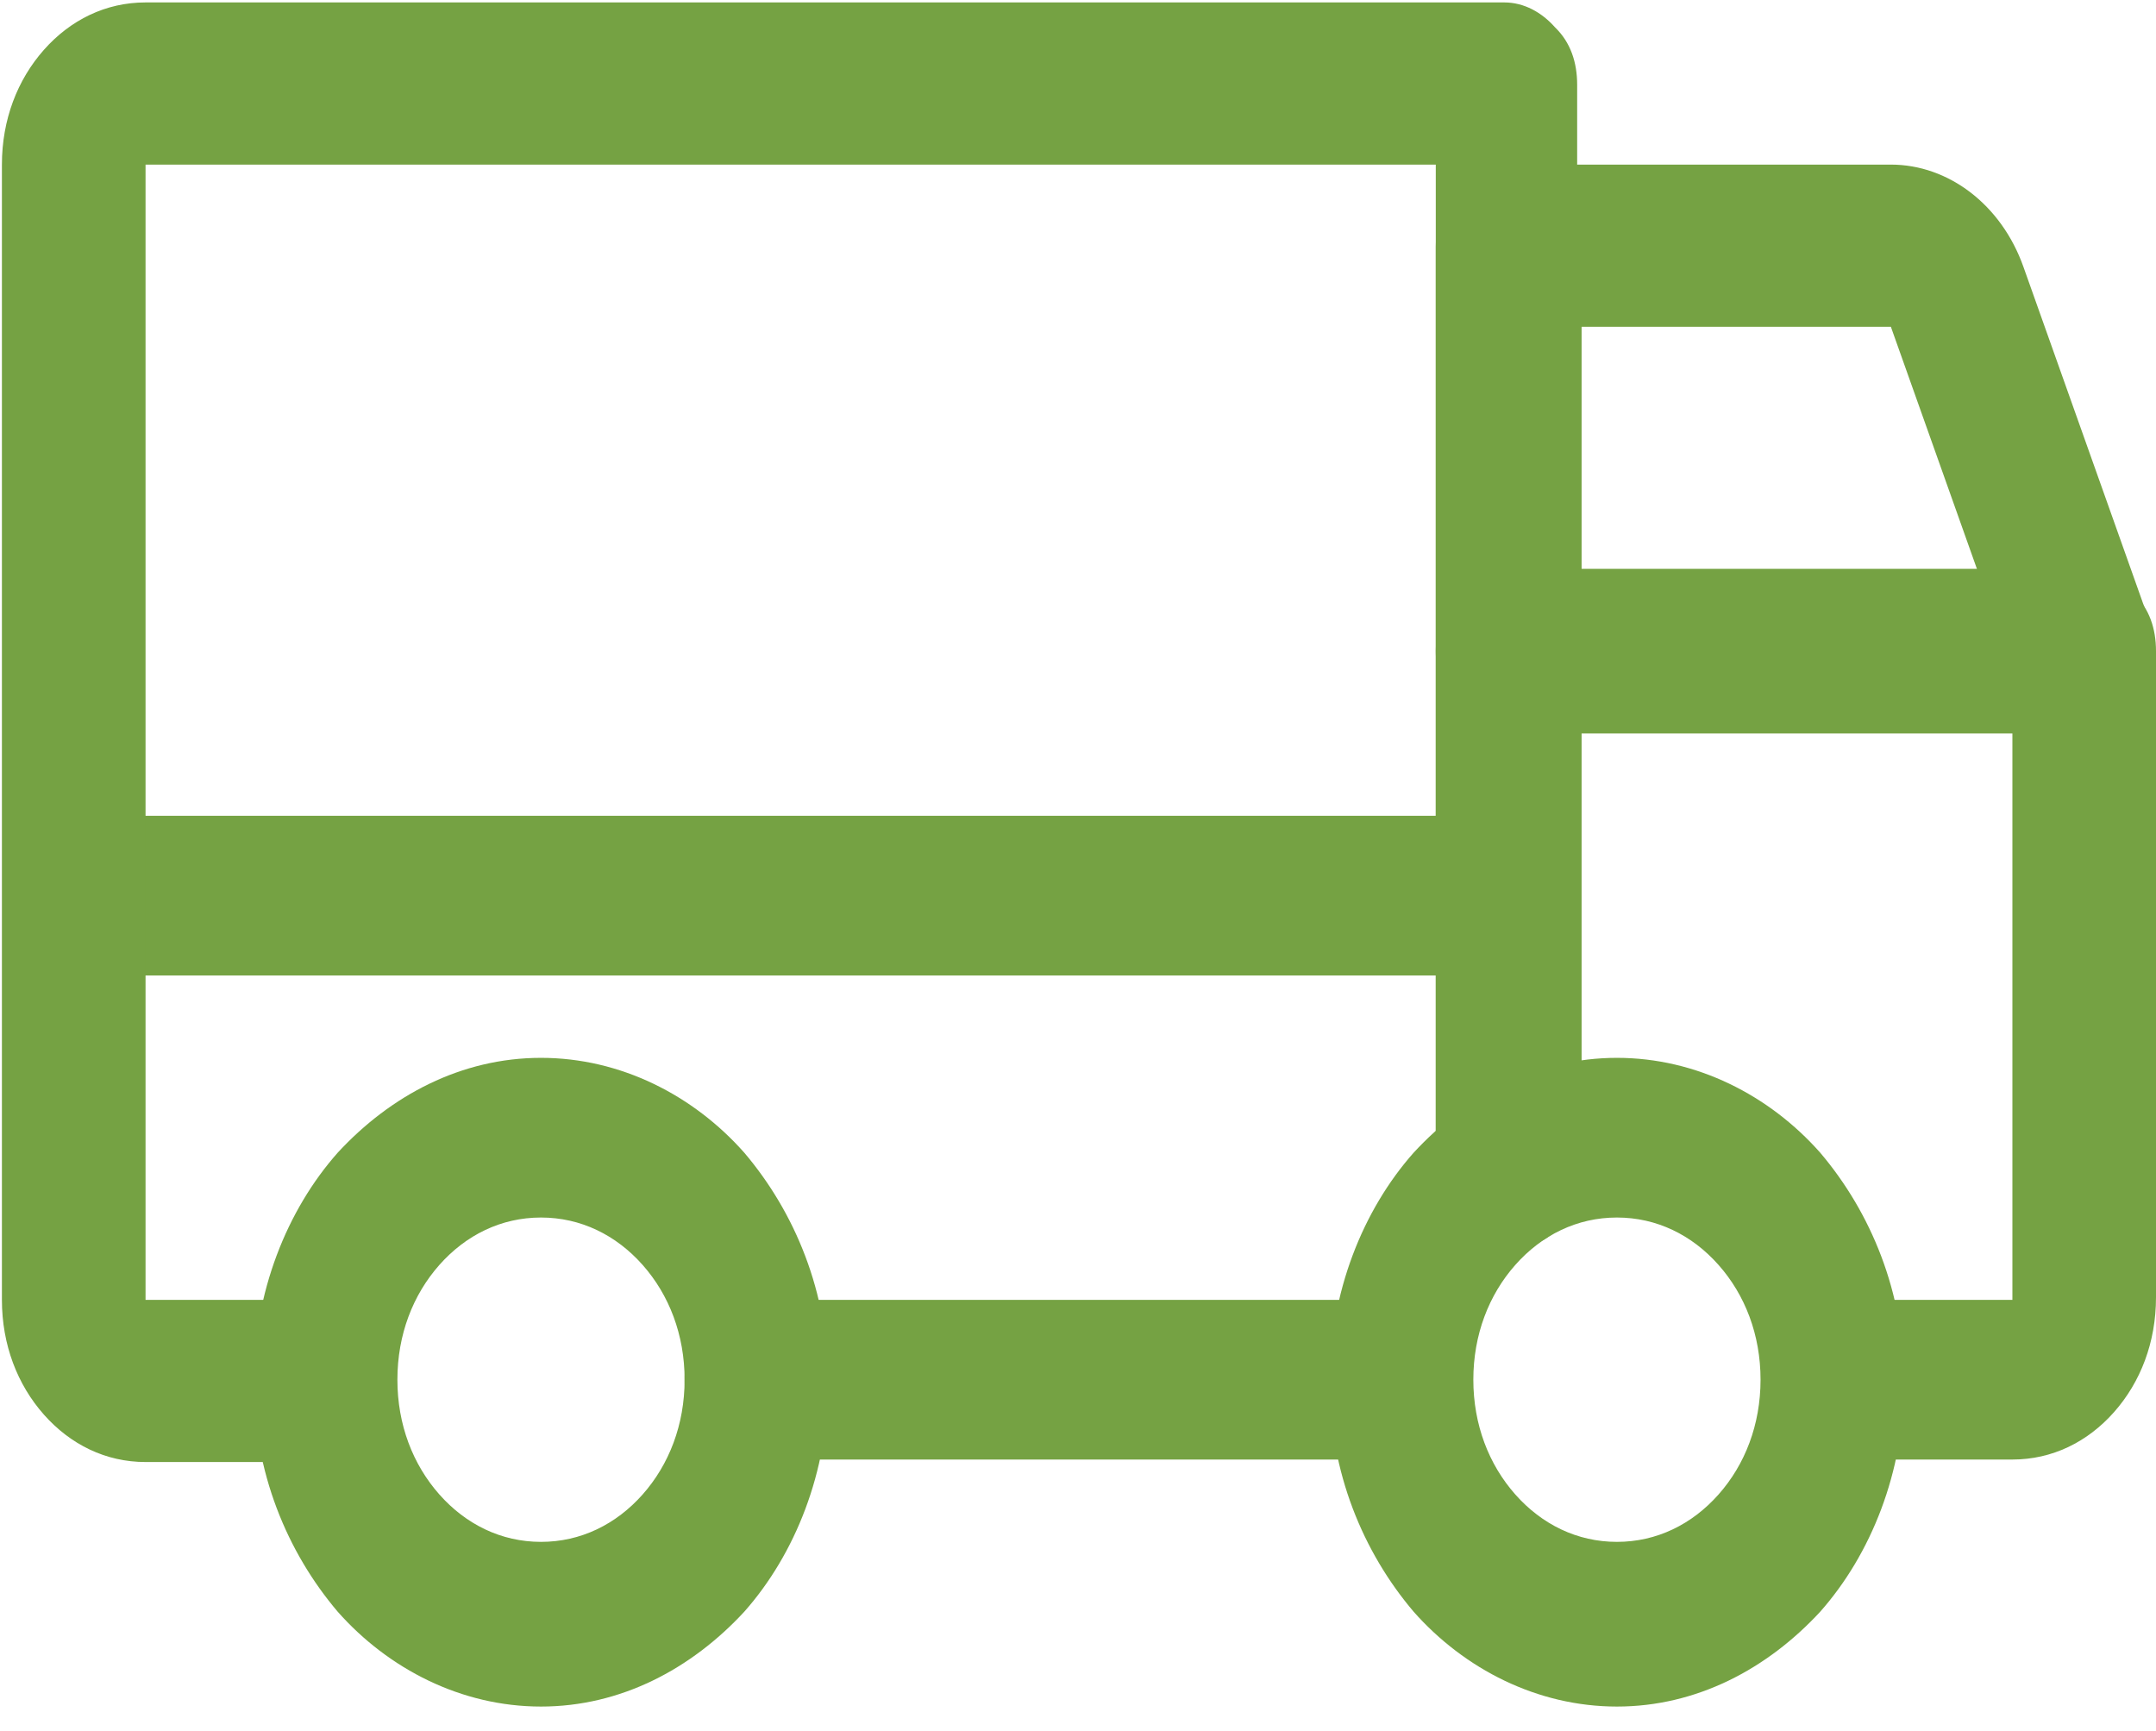
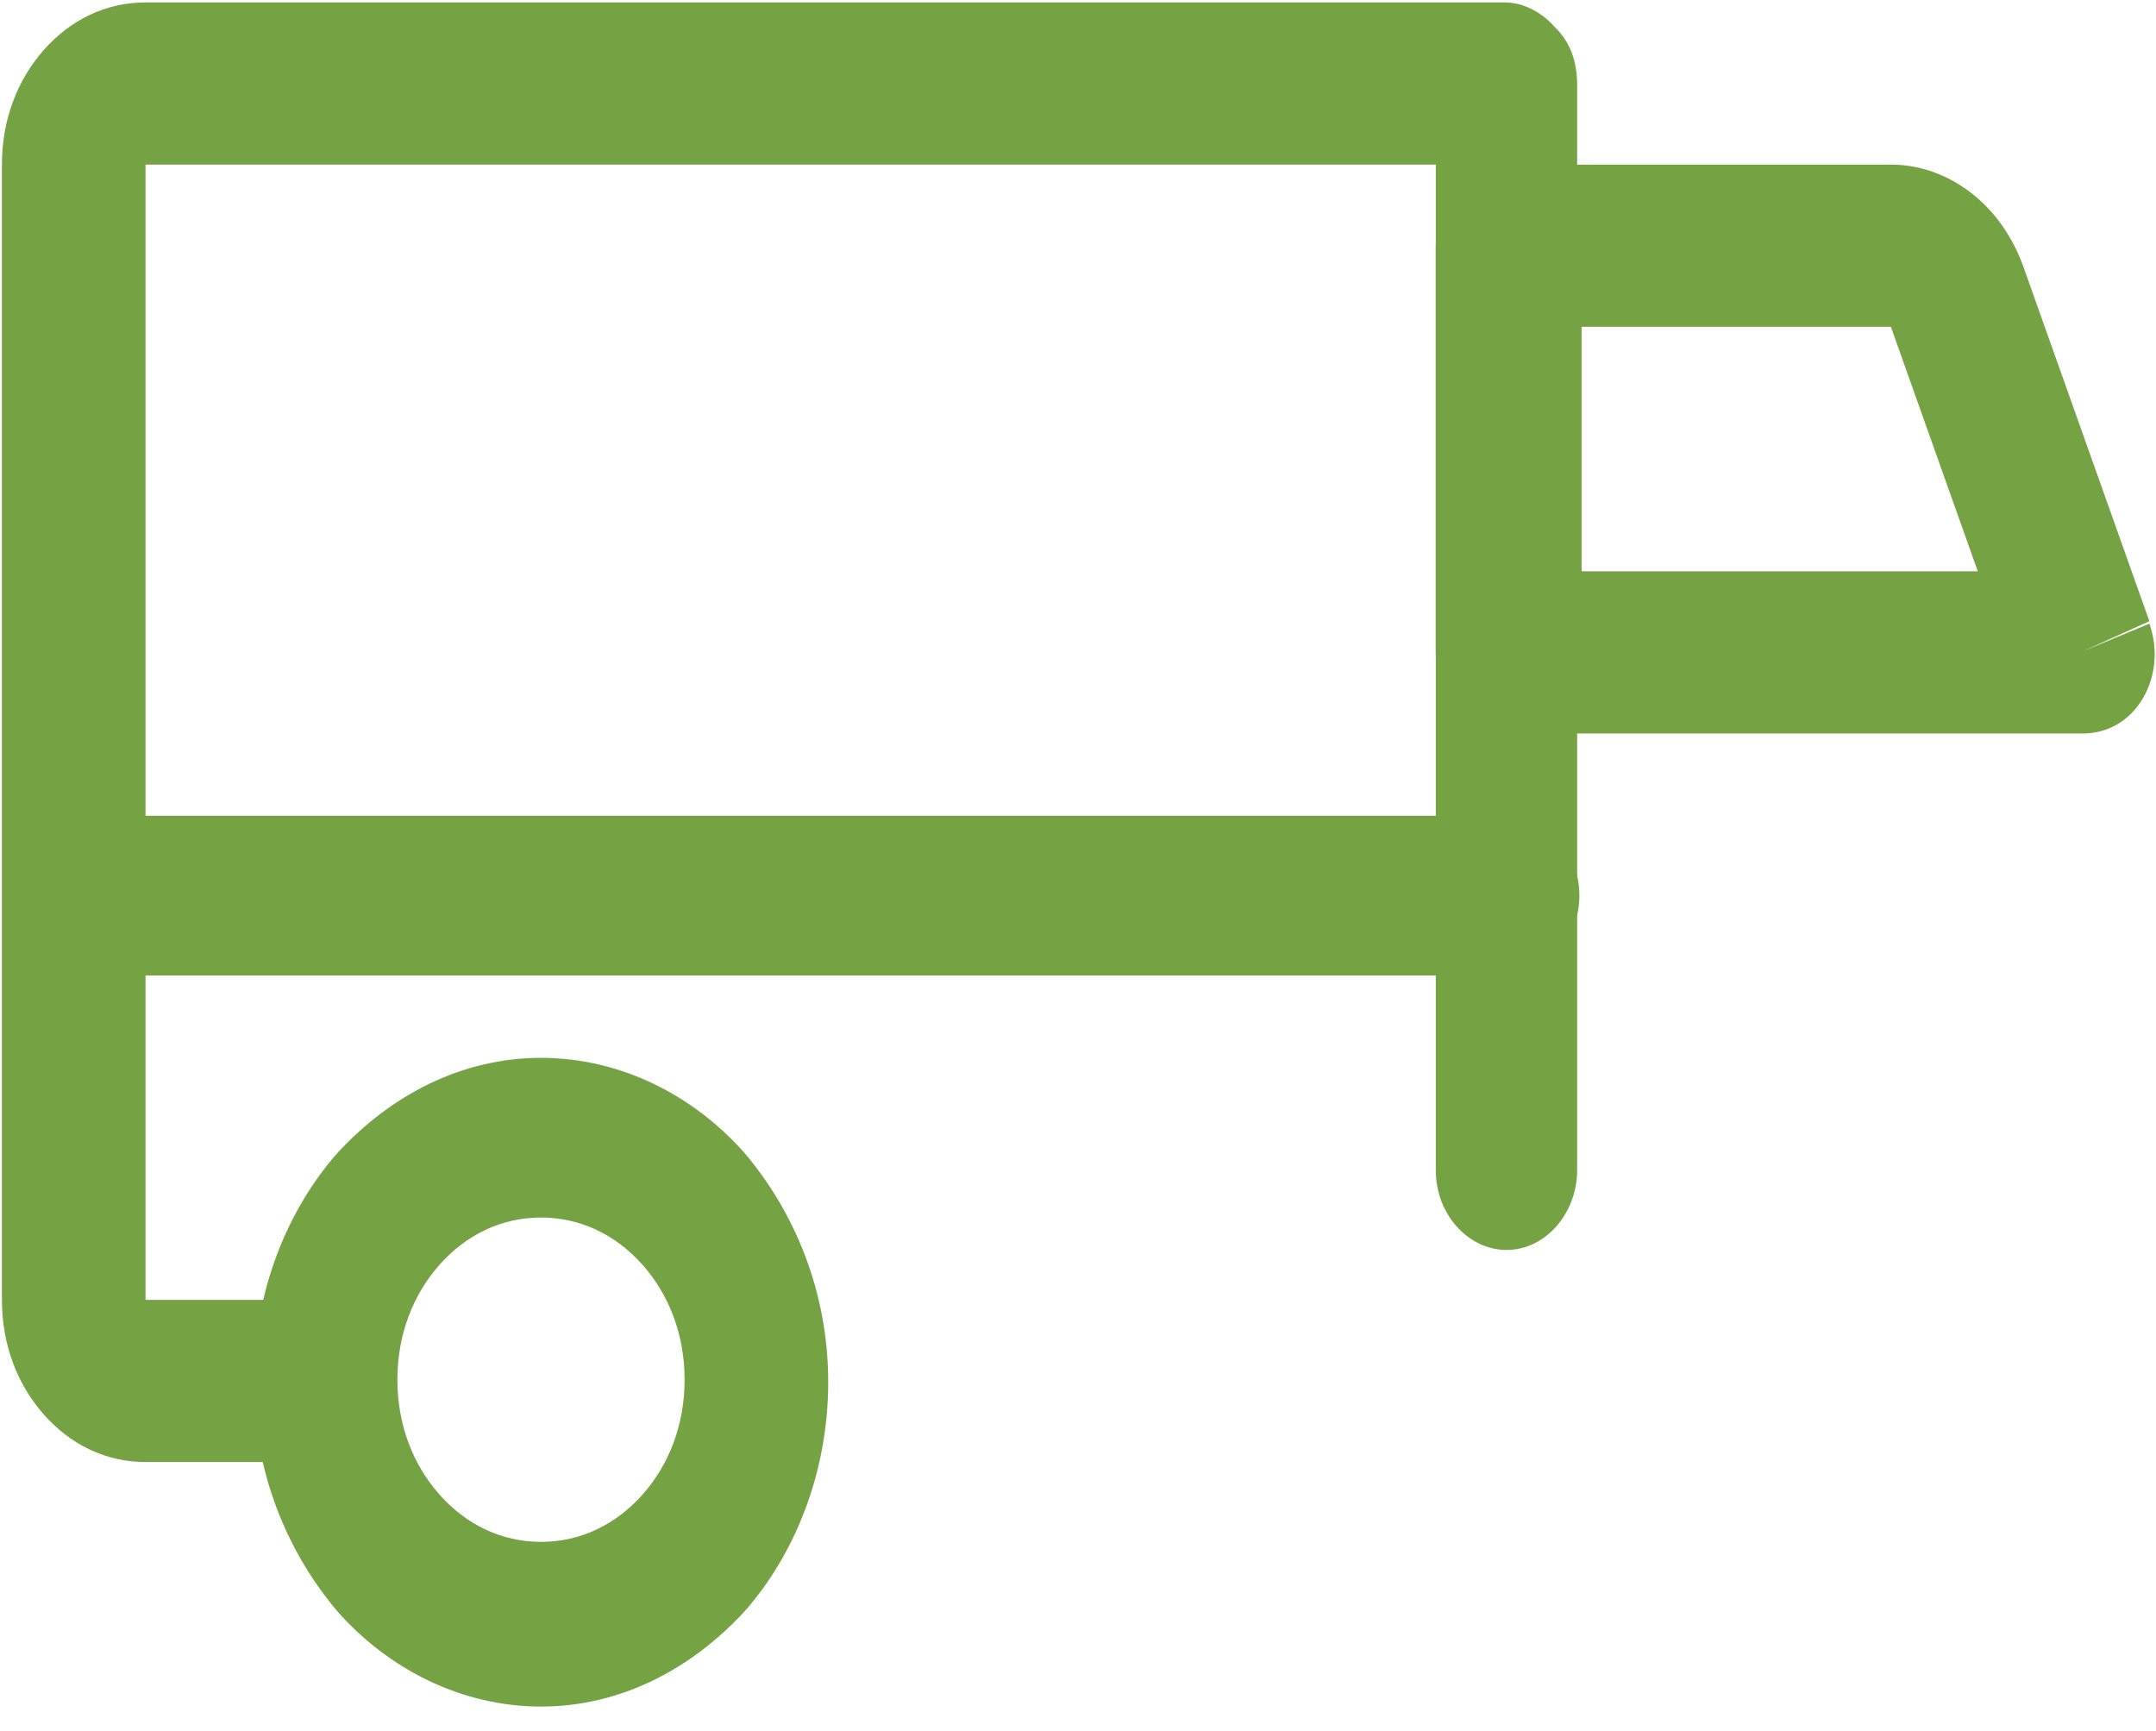
<svg xmlns="http://www.w3.org/2000/svg" width="71" height="57" viewBox="0 0 71 57" fill="none">
  <path d="M68.599 21.441V18.812H52.084V10.76H62.269L66.416 22.427L68.599 21.441V18.812V21.441L70.782 20.455L66.635 8.789C65.907 6.735 64.161 5.42 62.269 5.42H49.683C49.028 5.42 48.446 5.667 48.009 6.242C47.573 6.735 47.282 7.392 47.282 8.131V21.441C47.282 22.18 47.5 22.838 48.009 23.331C48.446 23.823 49.028 24.152 49.683 24.152H68.599C69.399 24.152 70.127 23.741 70.564 23.002C71 22.262 71.073 21.359 70.782 20.537L68.599 21.441Z" fill="#75A243" />
-   <path d="M2.464 32.121H49.683C50.992 32.121 52.011 30.889 52.011 29.492C52.011 28.014 50.919 26.863 49.683 26.863H2.464C1.155 26.863 0.136 28.096 0.136 29.492C0.063 30.889 1.155 32.121 2.464 32.121Z" fill="#75A243" />
-   <path d="M53.248 37.462V40.091C54.557 40.091 55.721 40.666 56.594 41.652C57.468 42.638 57.977 43.952 57.977 45.431C57.977 46.91 57.468 48.224 56.594 49.21C55.721 50.196 54.557 50.771 53.248 50.771C51.938 50.771 50.774 50.196 49.901 49.21C49.028 48.224 48.519 46.91 48.519 45.431C48.519 43.952 49.028 42.638 49.901 41.652C50.774 40.666 51.938 40.091 53.248 40.091V37.462V34.833C50.629 34.833 48.3 36.065 46.554 37.955C44.881 39.844 43.789 42.556 43.789 45.513C43.789 48.471 44.881 51.1 46.554 53.072C48.227 54.961 50.629 56.194 53.248 56.194C55.867 56.194 58.195 54.961 59.941 53.072C61.614 51.182 62.706 48.471 62.706 45.513C62.706 42.556 61.614 39.926 59.941 37.955C58.268 36.065 55.867 34.833 53.248 34.833V37.462Z" fill="#75A243" />
+   <path d="M2.464 32.121H49.683C50.992 32.121 52.011 30.889 52.011 29.492C52.011 28.014 50.919 26.863 49.683 26.863H2.464C0.063 30.889 1.155 32.121 2.464 32.121Z" fill="#75A243" />
  <path d="M17.816 37.462V40.091C19.125 40.091 20.289 40.666 21.163 41.652C22.036 42.638 22.545 43.952 22.545 45.431C22.545 46.91 22.036 48.224 21.163 49.21C20.289 50.196 19.125 50.771 17.816 50.771C16.506 50.771 15.342 50.196 14.469 49.21C13.596 48.224 13.087 46.91 13.087 45.431C13.087 43.952 13.596 42.638 14.469 41.652C15.342 40.666 16.506 40.091 17.816 40.091V37.462V34.833C15.197 34.833 12.868 36.065 11.122 37.955C9.449 39.844 8.358 42.556 8.358 45.513C8.358 48.471 9.449 51.1 11.122 53.072C12.796 54.961 15.197 56.194 17.816 56.194C20.435 56.194 22.763 54.961 24.509 53.072C26.183 51.182 27.274 48.471 27.274 45.513C27.274 42.556 26.183 39.926 24.509 37.955C22.836 36.065 20.435 34.833 17.816 34.833V37.462Z" fill="#75A243" />
-   <path d="M46.118 42.802H24.873C23.563 42.802 22.545 44.034 22.545 45.431C22.545 46.91 23.636 48.06 24.873 48.06H46.118C47.427 48.06 48.446 46.828 48.446 45.431C48.519 43.952 47.427 42.802 46.118 42.802Z" fill="#75A243" />
  <path d="M10.686 42.802H4.793V5.42H47.282V38.53C47.282 40.009 48.373 41.159 49.61 41.159C50.919 41.159 51.938 39.926 51.938 38.53V2.791C51.938 2.052 51.72 1.394 51.211 0.902C50.774 0.409 50.192 0.08 49.537 0.08H4.793C3.483 0.08 2.319 0.655 1.446 1.641C0.573 2.627 0.063 3.941 0.063 5.42V42.802C0.063 44.281 0.573 45.595 1.446 46.581C2.319 47.567 3.483 48.142 4.793 48.142H10.686C11.995 48.142 13.014 46.91 13.014 45.513C13.087 43.952 11.995 42.802 10.686 42.802Z" fill="#75A243" />
-   <path d="M52.084 38.53V24.07H66.271V42.802H60.378C59.068 42.802 58.05 44.034 58.05 45.431C58.05 46.91 59.141 48.06 60.378 48.06H66.271C67.581 48.06 68.745 47.485 69.618 46.499C70.491 45.513 71 44.199 71 42.72V21.441C71 20.702 70.782 20.044 70.272 19.551C69.836 19.058 69.254 18.73 68.599 18.73H49.683C49.028 18.73 48.446 18.976 48.009 19.551C47.573 20.044 47.282 20.702 47.282 21.441V38.53C47.282 40.009 48.373 41.159 49.61 41.159C50.992 41.159 52.084 40.009 52.084 38.53Z" fill="#75A243" />
</svg>